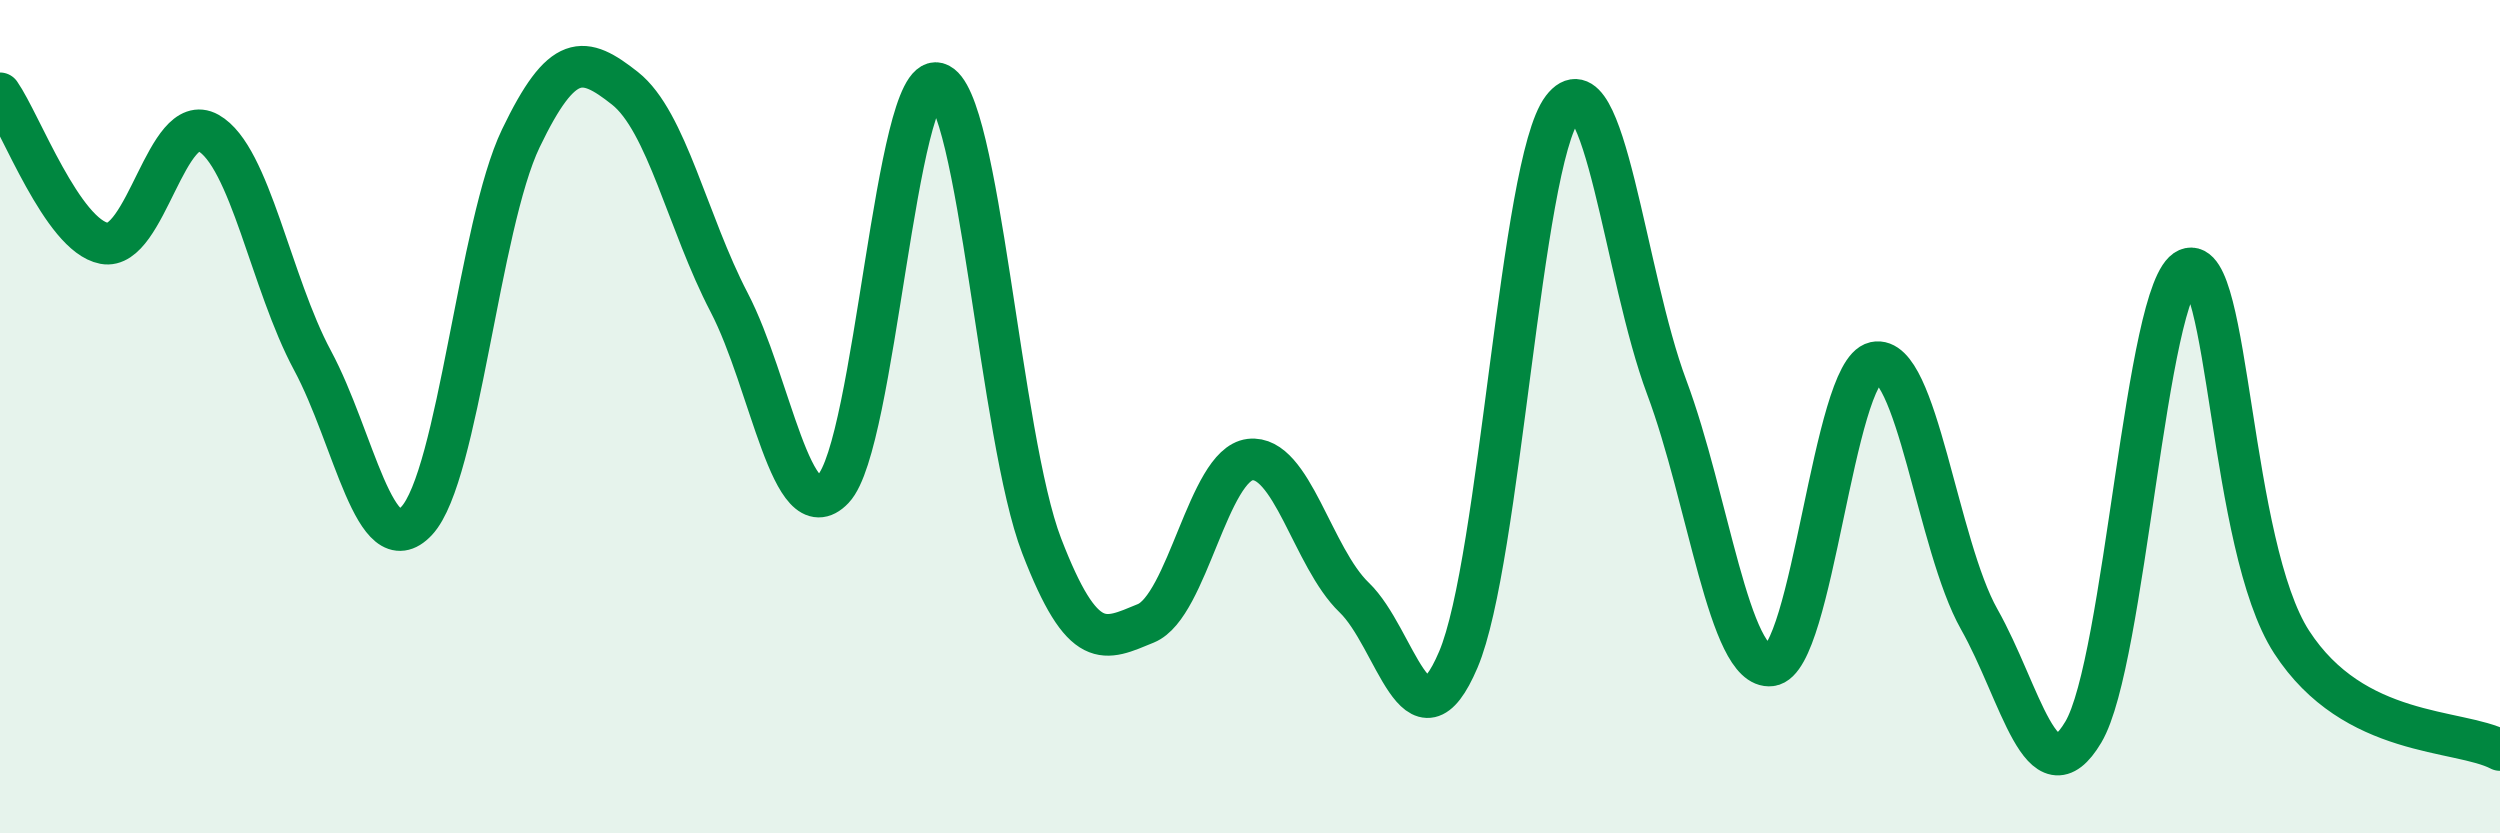
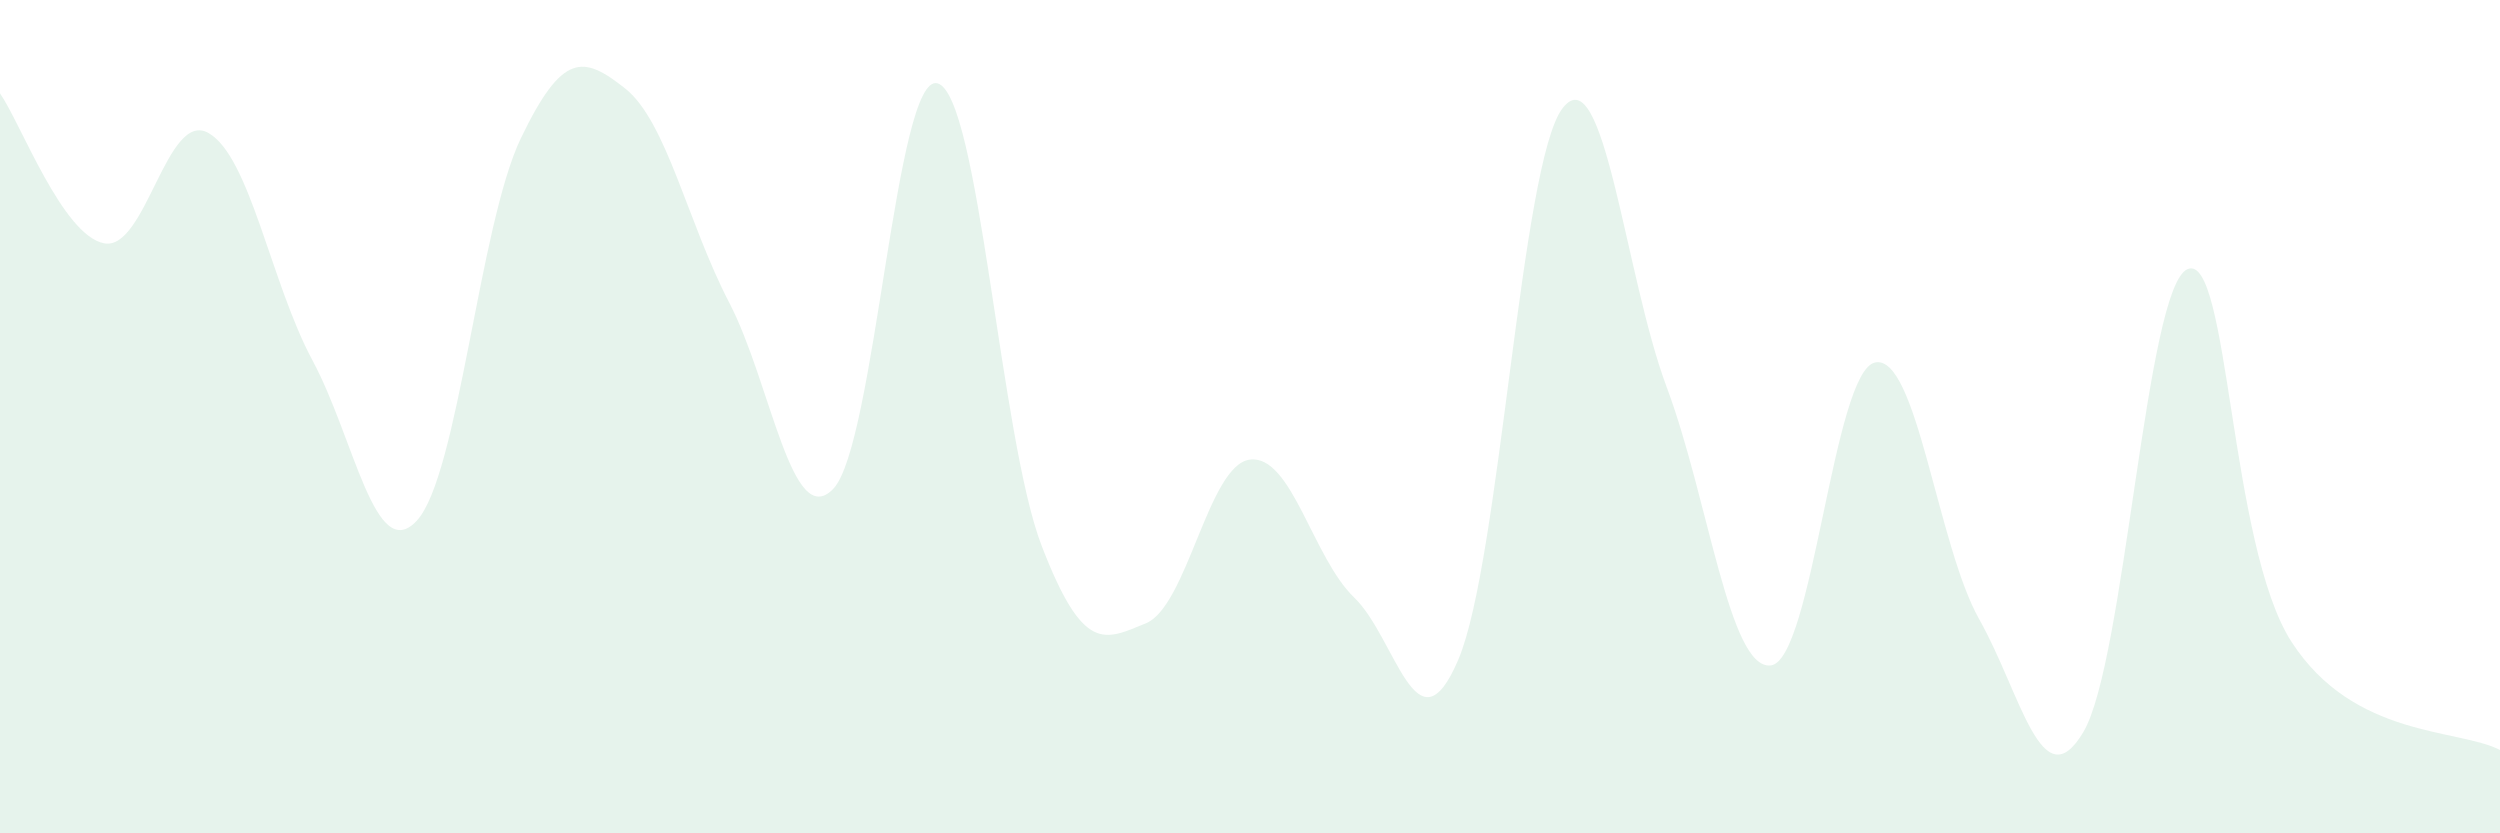
<svg xmlns="http://www.w3.org/2000/svg" width="60" height="20" viewBox="0 0 60 20">
  <path d="M 0,2.24 C 0.5,2.96 1.5,5.65 2.5,5.84 C 3.5,6.03 4,2.63 5,3.19 C 6,3.75 6.5,6.79 7.5,8.65 C 8.5,10.51 9,13.57 10,12.5 C 11,11.43 11.5,5.4 12.5,3.32 C 13.5,1.24 14,1.33 15,2.12 C 16,2.91 16.5,5.34 17.5,7.26 C 18.5,9.18 19,12.78 20,11.73 C 21,10.68 21.5,1.73 22.5,2 C 23.5,2.27 24,10.51 25,13.1 C 26,15.69 26.5,15.37 27.5,14.96 C 28.5,14.55 29,11.15 30,11.03 C 31,10.91 31.5,13.38 32.5,14.34 C 33.5,15.3 34,18.18 35,15.83 C 36,13.48 36.5,3.91 37.5,2.6 C 38.5,1.29 39,6.62 40,9.29 C 41,11.96 41.5,16.09 42.5,15.97 C 43.5,15.85 44,8.92 45,8.7 C 46,8.48 46.5,13.09 47.5,14.86 C 48.5,16.63 49,19.25 50,17.57 C 51,15.89 51.5,6.89 52.5,6.46 C 53.5,6.03 53.5,13.1 55,15.41 C 56.5,17.72 59,17.48 60,18L60 20L0 20Z" fill="#008740" opacity="0.1" stroke-linecap="round" stroke-linejoin="round" />
-   <path d="M 0,2.24 C 0.5,2.96 1.5,5.65 2.5,5.84 C 3.5,6.03 4,2.63 5,3.19 C 6,3.75 6.5,6.79 7.5,8.65 C 8.5,10.51 9,13.57 10,12.5 C 11,11.43 11.5,5.4 12.5,3.32 C 13.5,1.24 14,1.33 15,2.12 C 16,2.91 16.5,5.34 17.5,7.26 C 18.5,9.18 19,12.78 20,11.73 C 21,10.68 21.5,1.73 22.5,2 C 23.5,2.27 24,10.51 25,13.1 C 26,15.69 26.5,15.37 27.5,14.96 C 28.5,14.55 29,11.15 30,11.03 C 31,10.91 31.5,13.38 32.5,14.34 C 33.5,15.3 34,18.18 35,15.83 C 36,13.48 36.5,3.91 37.5,2.6 C 38.5,1.29 39,6.62 40,9.29 C 41,11.96 41.5,16.09 42.5,15.97 C 43.5,15.85 44,8.92 45,8.7 C 46,8.48 46.5,13.09 47.5,14.86 C 48.5,16.63 49,19.25 50,17.57 C 51,15.89 51.5,6.89 52.5,6.46 C 53.5,6.03 53.5,13.1 55,15.41 C 56.5,17.72 59,17.48 60,18" stroke="#008740" stroke-width="1" fill="none" stroke-linecap="round" stroke-linejoin="round" />
</svg>